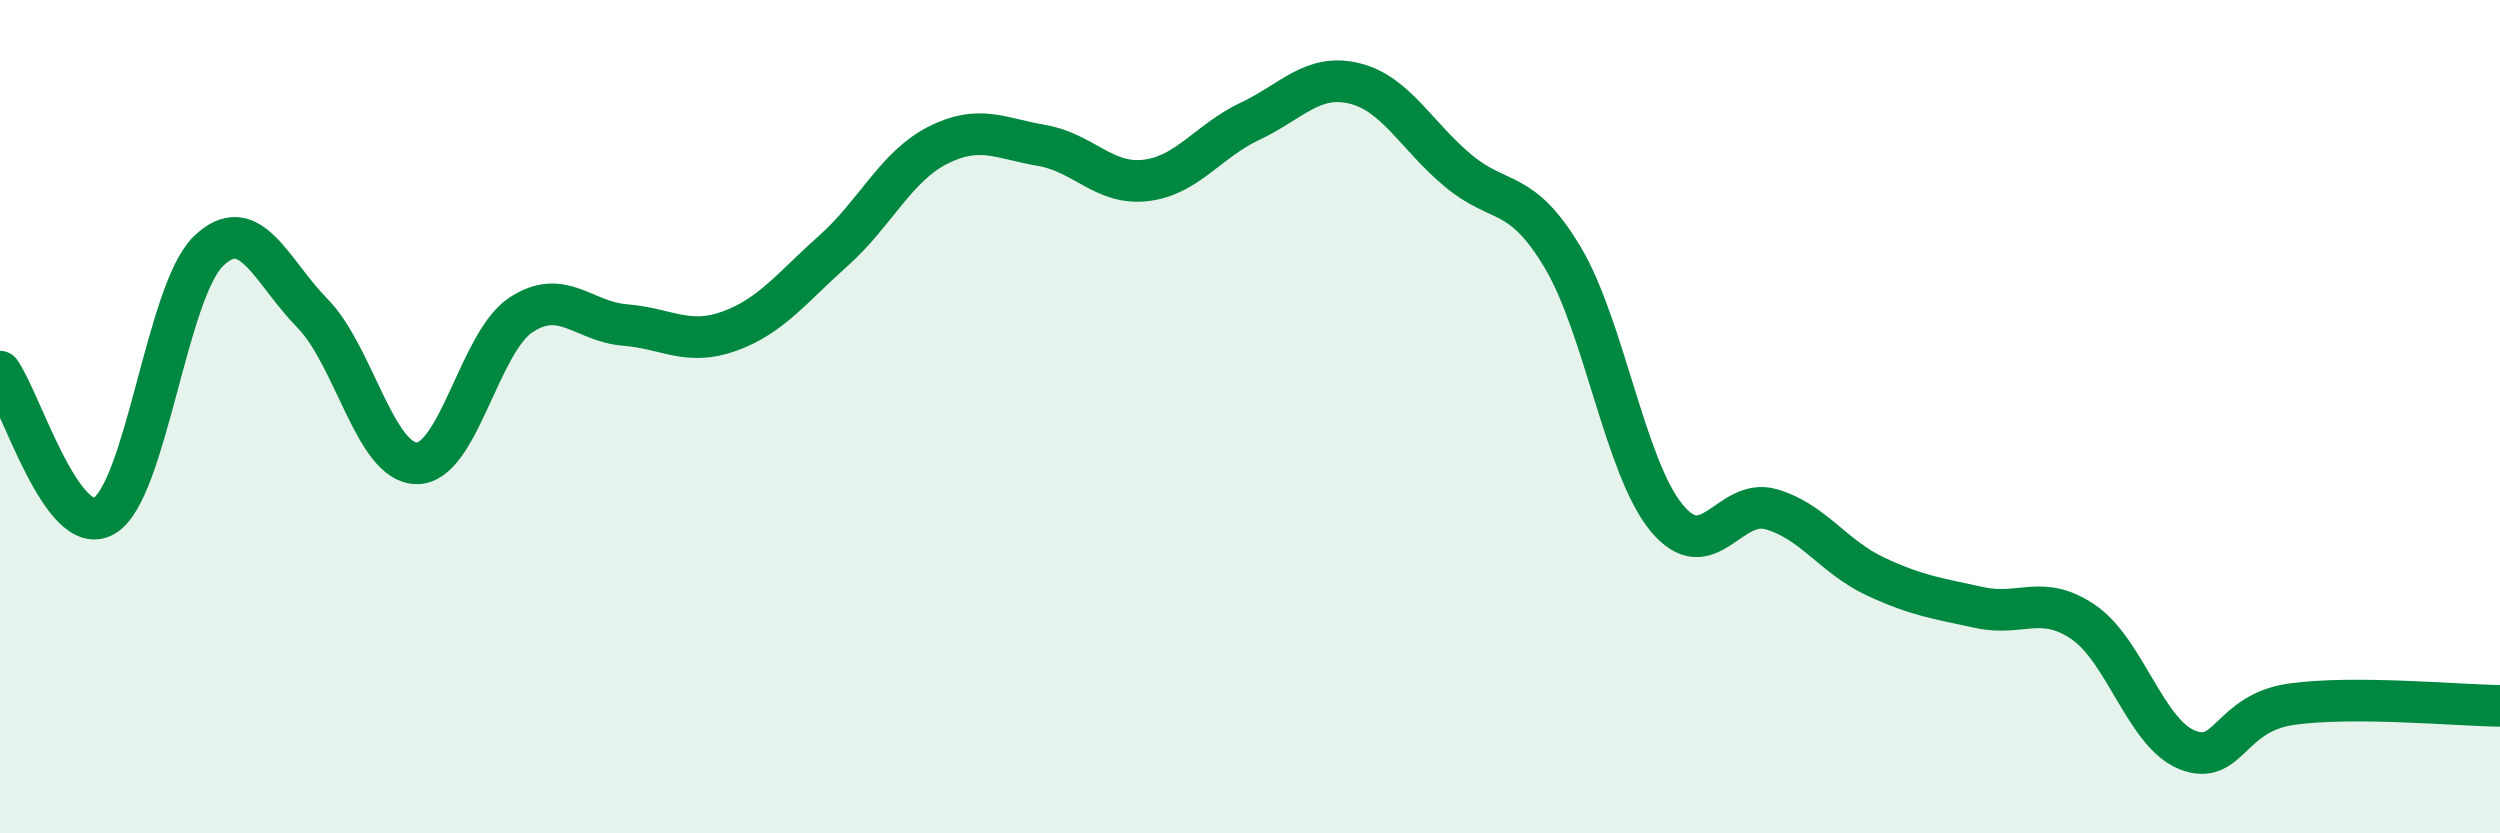
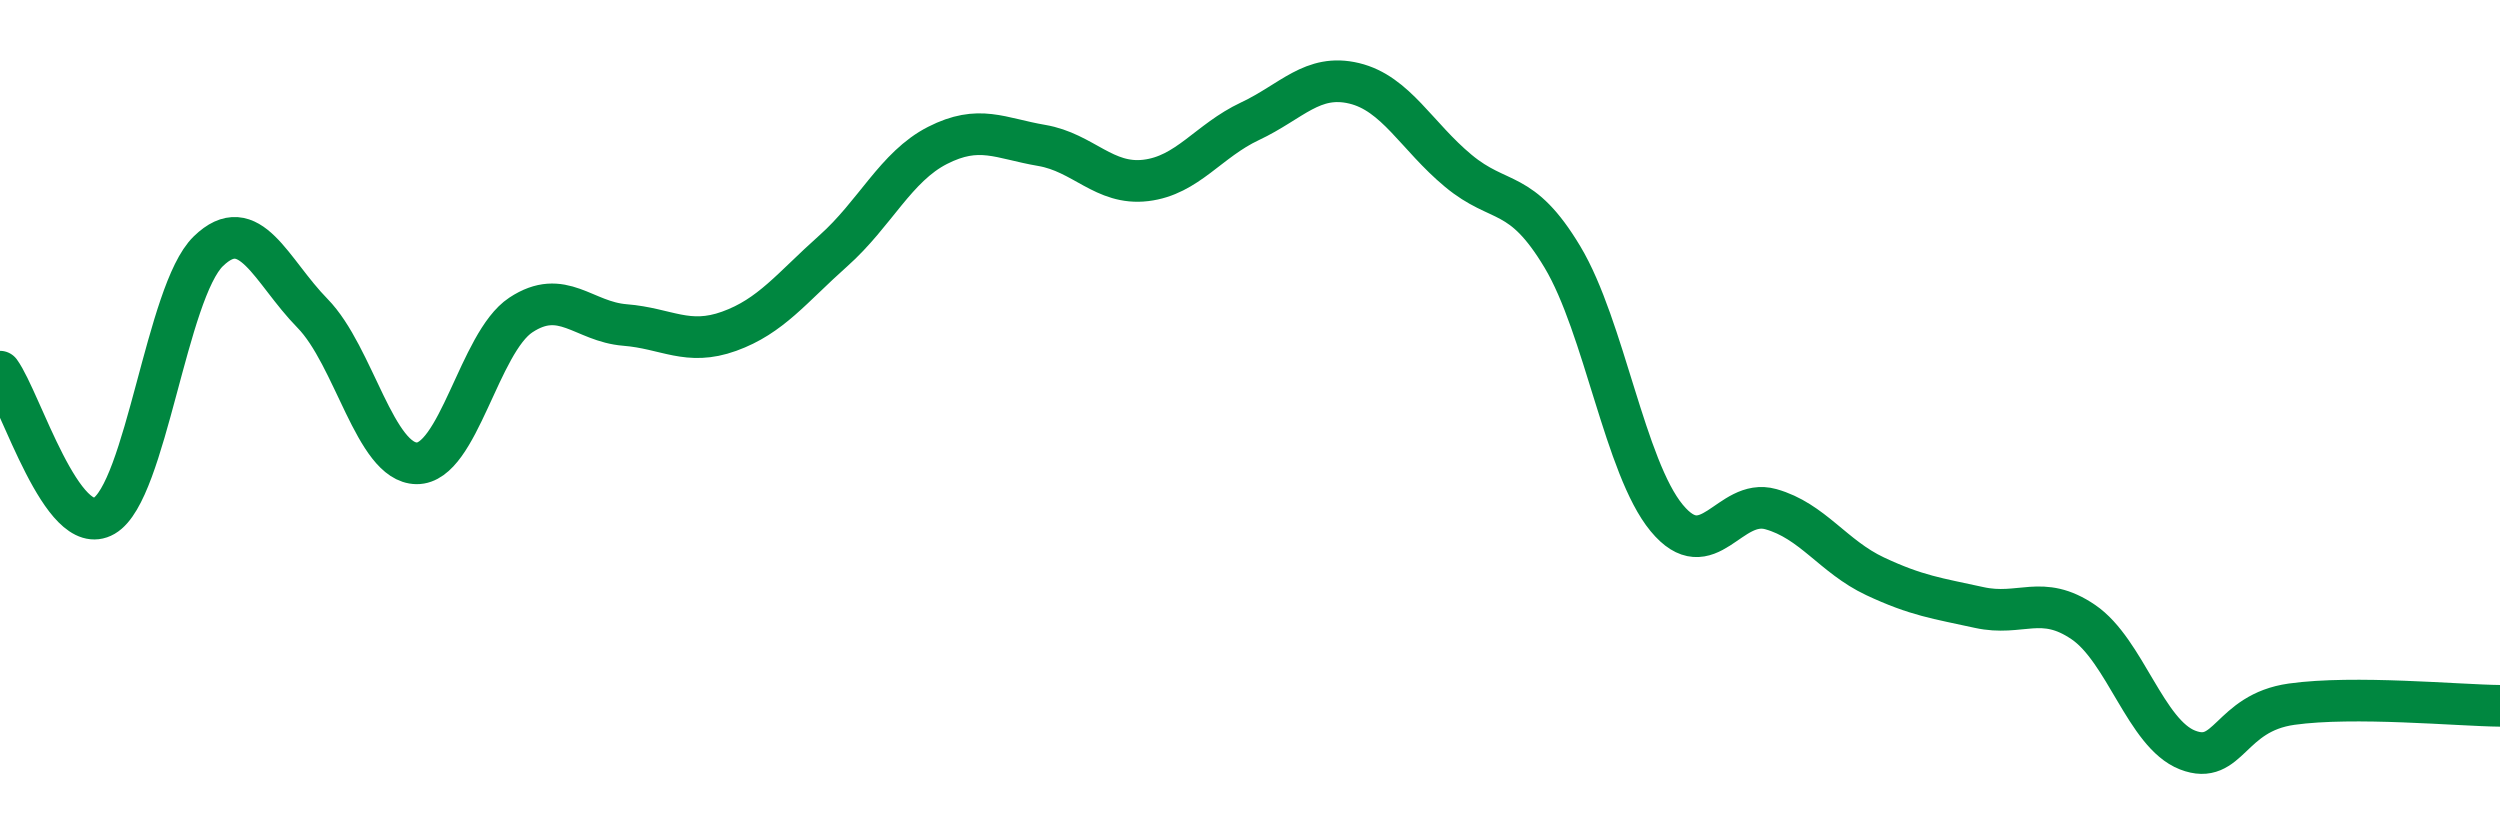
<svg xmlns="http://www.w3.org/2000/svg" width="60" height="20" viewBox="0 0 60 20">
-   <path d="M 0,8.92 C 0.5,9.61 1.5,12.96 2.5,12.38 C 3.5,11.8 4,7 5,6.03 C 6,5.06 6.5,6.5 7.5,7.52 C 8.5,8.54 9,11.11 10,11.12 C 11,11.13 11.5,8.22 12.5,7.56 C 13.5,6.9 14,7.72 15,7.8 C 16,7.88 16.5,8.31 17.5,7.95 C 18.5,7.59 19,6.91 20,6.02 C 21,5.13 21.5,4 22.5,3.49 C 23.5,2.98 24,3.32 25,3.49 C 26,3.66 26.5,4.45 27.5,4.33 C 28.5,4.21 29,3.38 30,2.91 C 31,2.44 31.5,1.76 32.5,2 C 33.5,2.24 34,3.27 35,4.1 C 36,4.93 36.5,4.5 37.5,6.17 C 38.5,7.84 39,11.22 40,12.43 C 41,13.64 41.5,11.94 42.5,12.22 C 43.5,12.5 44,13.36 45,13.83 C 46,14.3 46.5,14.36 47.5,14.58 C 48.5,14.8 49,14.25 50,14.93 C 51,15.61 51.5,17.61 52.5,18 C 53.5,18.39 53.5,17.11 55,16.9 C 56.5,16.69 59,16.93 60,16.94L60 20L0 20Z" fill="#008740" opacity="0.1" stroke-linecap="round" stroke-linejoin="round" />
  <path d="M 0,8.92 C 0.5,9.61 1.5,12.96 2.5,12.38 C 3.5,11.8 4,7 5,6.03 C 6,5.06 6.5,6.5 7.5,7.52 C 8.5,8.54 9,11.11 10,11.12 C 11,11.13 11.5,8.22 12.5,7.56 C 13.5,6.9 14,7.72 15,7.8 C 16,7.88 16.5,8.31 17.5,7.95 C 18.5,7.59 19,6.91 20,6.02 C 21,5.13 21.5,4 22.5,3.49 C 23.5,2.98 24,3.32 25,3.49 C 26,3.66 26.5,4.45 27.5,4.33 C 28.5,4.21 29,3.38 30,2.91 C 31,2.44 31.5,1.76 32.5,2 C 33.5,2.24 34,3.27 35,4.1 C 36,4.93 36.5,4.5 37.5,6.17 C 38.5,7.84 39,11.22 40,12.43 C 41,13.64 41.5,11.94 42.5,12.22 C 43.5,12.5 44,13.36 45,13.83 C 46,14.3 46.5,14.36 47.5,14.58 C 48.5,14.8 49,14.25 50,14.93 C 51,15.61 51.5,17.61 52.5,18 C 53.5,18.39 53.5,17.11 55,16.9 C 56.5,16.69 59,16.93 60,16.94" stroke="#008740" stroke-width="1" fill="none" stroke-linecap="round" stroke-linejoin="round" />
</svg>